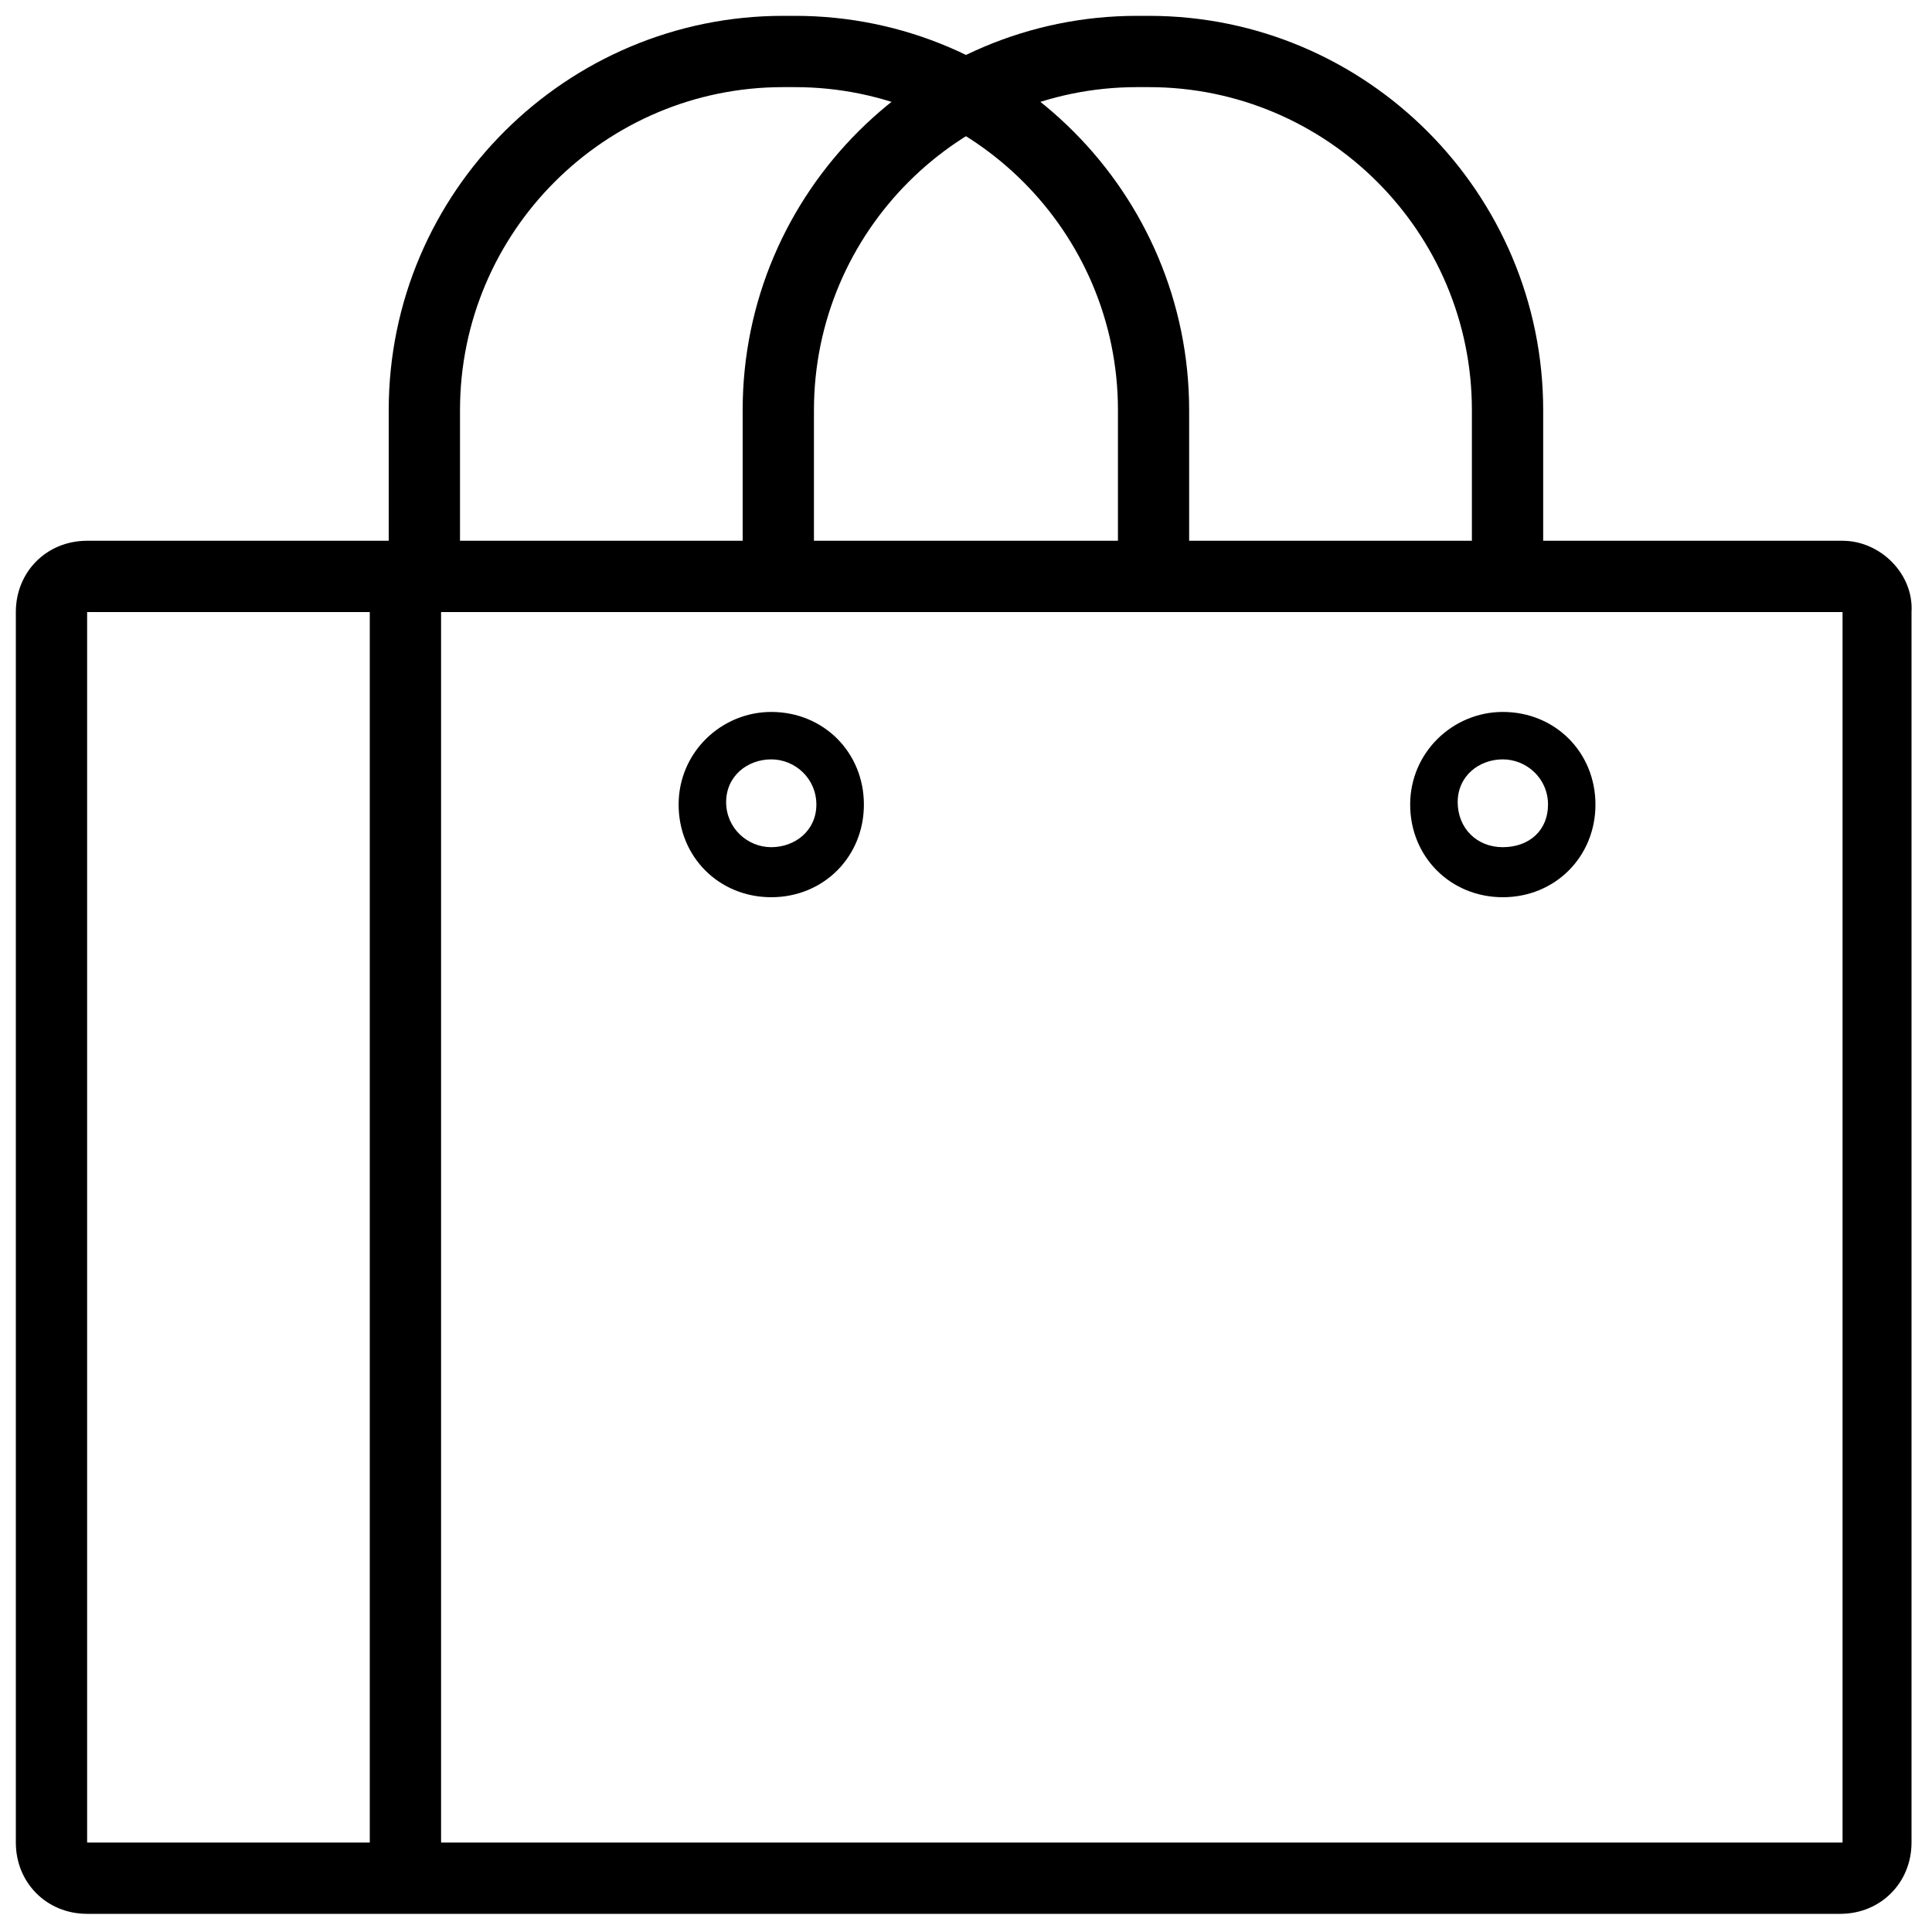
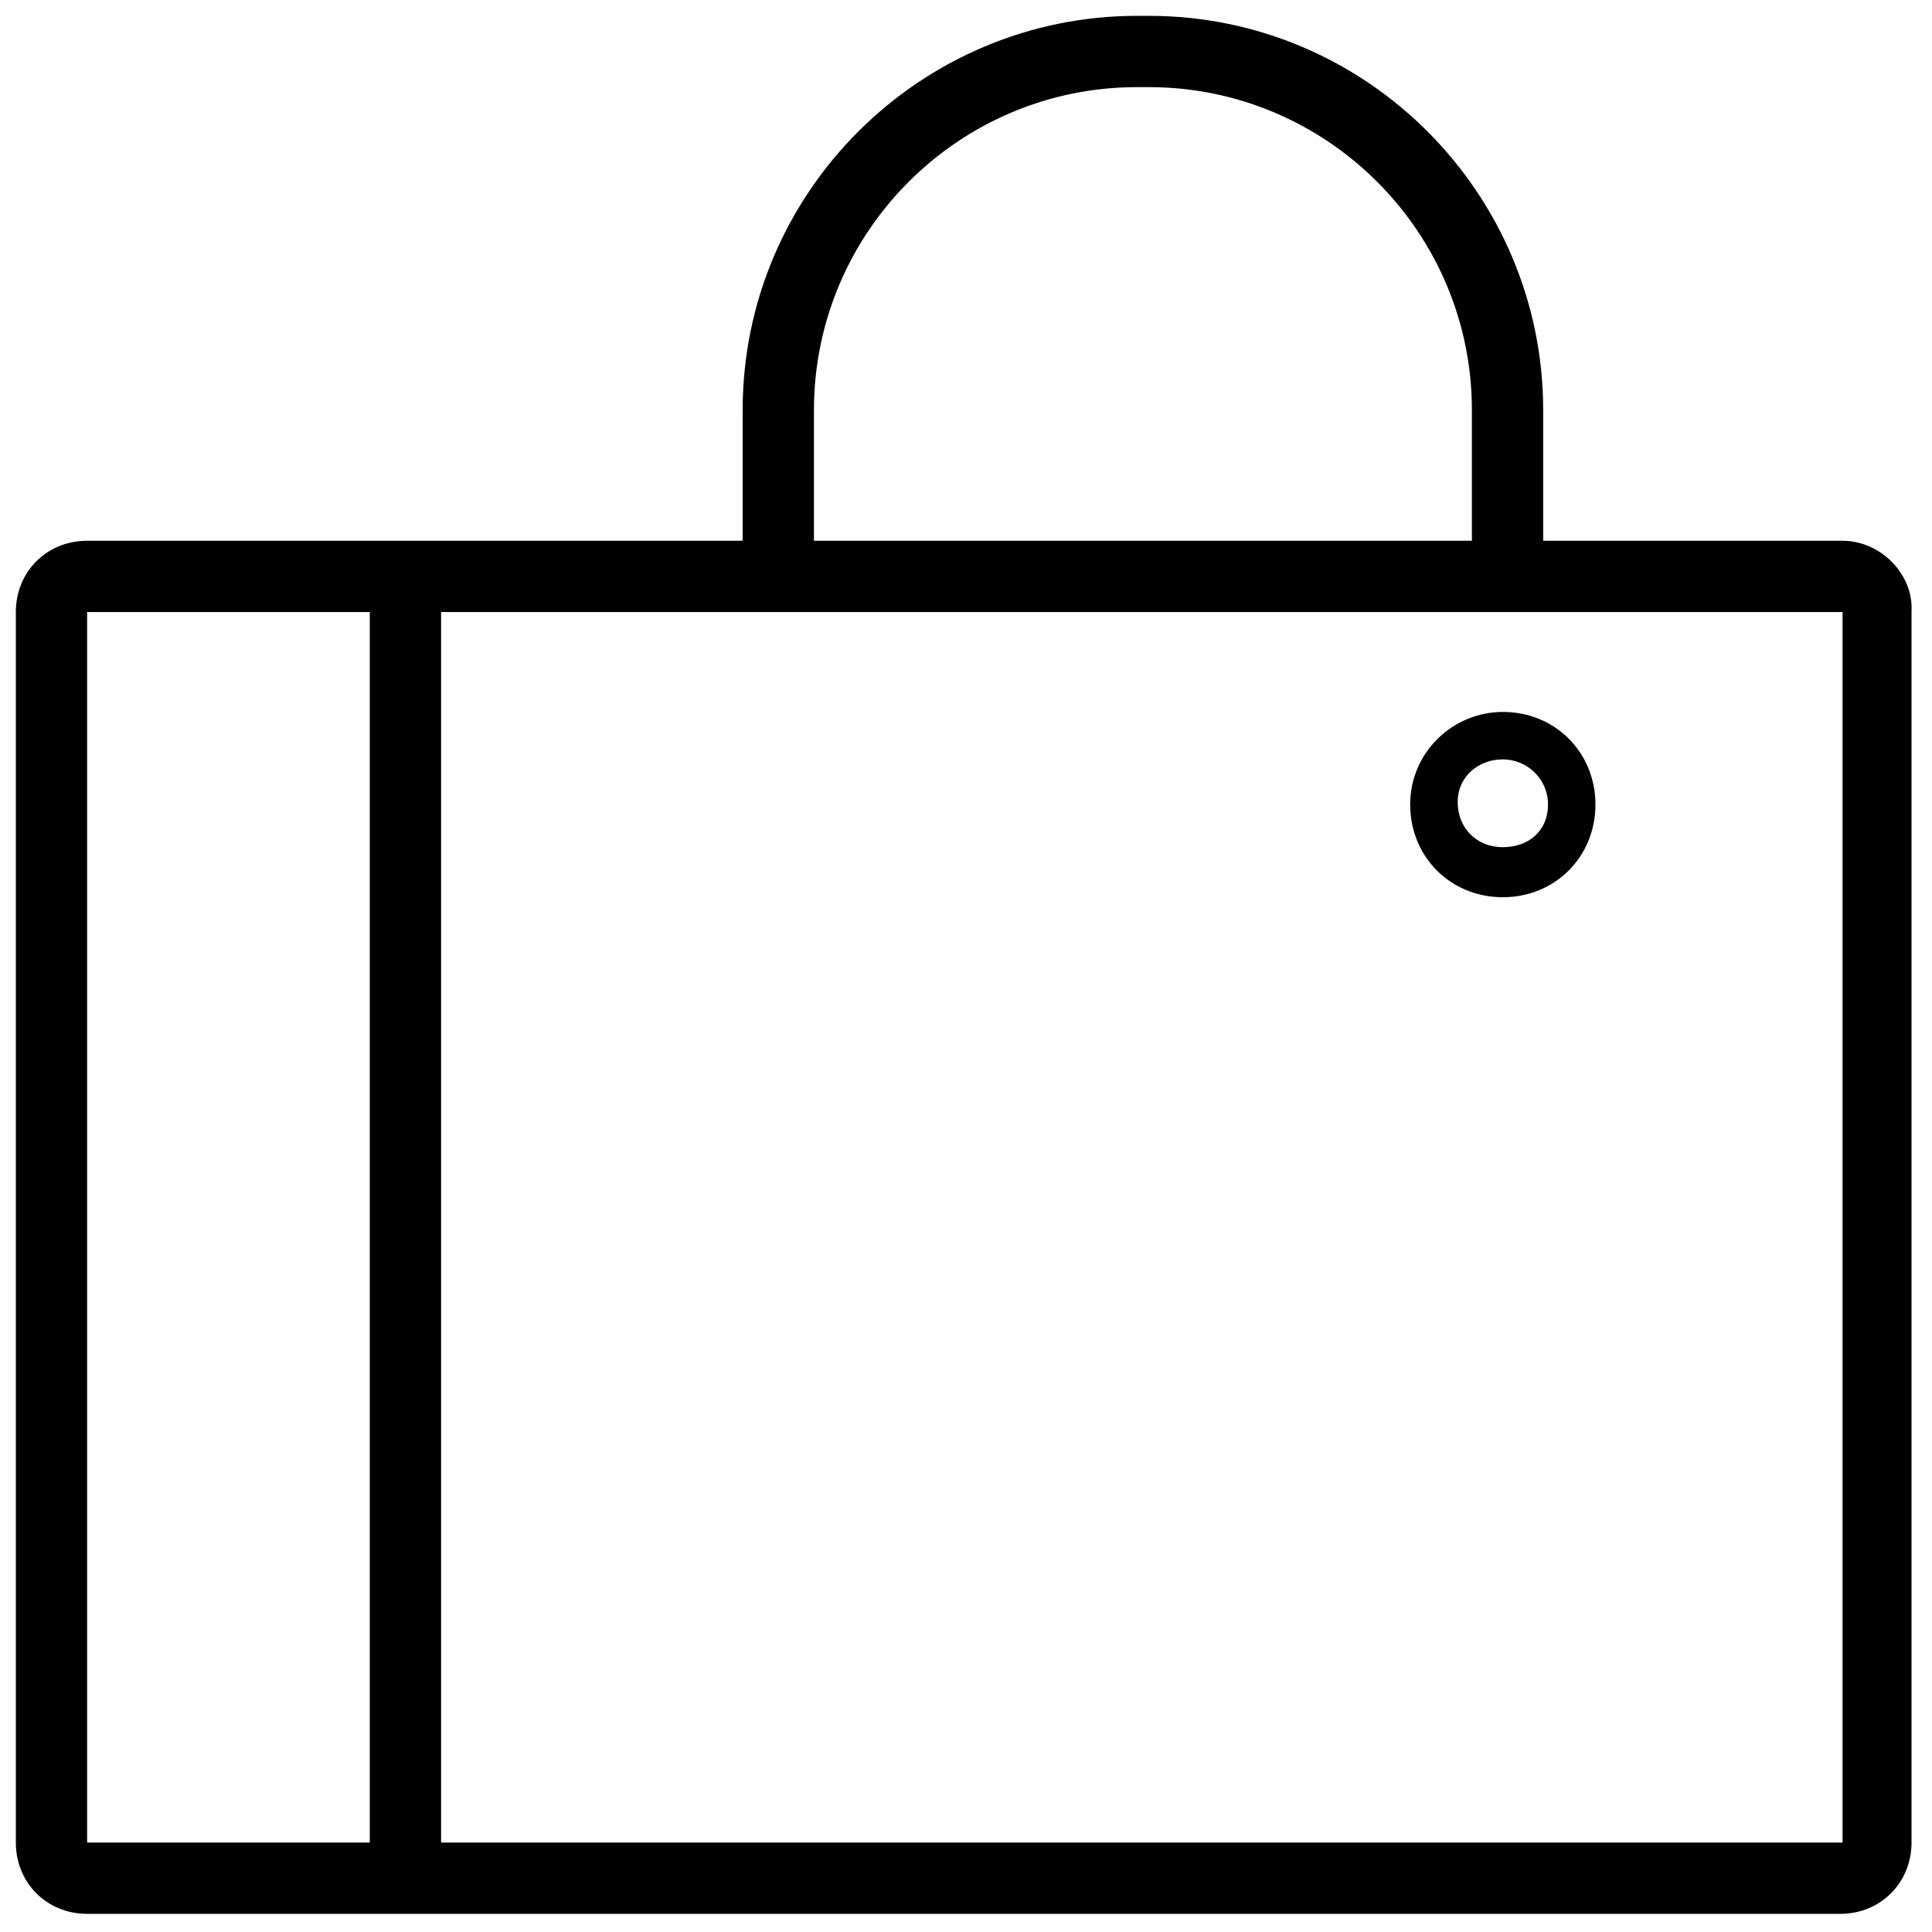
<svg xmlns="http://www.w3.org/2000/svg" width="20px" height="20px" viewBox="0 0 20 20" version="1.1">
  <defs />
  <g id="Search-Menu" stroke="none" stroke-width="1" fill="none" fill-rule="evenodd">
    <g id="Search-Menu---Front-Page" transform="translate(-475, -588)" fill="#000000">
      <g id="Page-1" transform="translate(475, 588)">
-         <path d="M7.984,7.861 C8.23,7.861 8.451,8.058 8.451,8.329 C8.451,8.599 8.23,8.77 7.984,8.77 C7.738,8.77 7.517,8.573 7.517,8.303 C7.517,8.033 7.738,7.861 7.984,7.861 L7.984,7.861 Z M7.984,7.37 C7.468,7.37 7.025,7.787 7.025,8.329 C7.025,8.869 7.442,9.288 7.984,9.288 C8.525,9.288 8.943,8.87 8.943,8.329 C8.943,7.788 8.525,7.37 7.984,7.37 L7.984,7.37 Z" id="Fill-1" />
        <path d="M15.557,7.861 C15.803,7.861 16.025,8.058 16.025,8.329 C16.025,8.599 15.827,8.77 15.557,8.77 C15.287,8.77 15.09,8.573 15.09,8.303 C15.09,8.033 15.311,7.861 15.557,7.861 L15.557,7.861 Z M15.557,7.37 C15.041,7.37 14.598,7.787 14.598,8.329 C14.598,8.869 15.015,9.288 15.557,9.288 C16.098,9.288 16.516,8.87 16.516,8.329 C16.516,7.788 16.099,7.37 15.557,7.37 L15.557,7.37 Z" id="Fill-2" />
        <path d="M19.074,5.598 L4.566,5.598 L4.566,5.598 L0.902,5.598 C0.484,5.598 0.164,5.918 0.164,6.336 L0.164,19.074 C0.164,19.491 0.484,19.812 0.902,19.812 L4.542,19.812 L4.542,19.812 L19.05,19.812 C19.467,19.812 19.788,19.491 19.788,19.074 L19.788,6.336 C19.812,5.943 19.467,5.598 19.074,5.598 L19.074,5.598 Z M0.902,6.336 L3.828,6.336 L3.828,19.074 L0.902,19.074 L0.902,6.336 Z M19.074,19.074 L4.566,19.074 L4.566,6.336 L19.074,6.336 L19.074,19.074 Z" id="Fill-3" />
        <path d="M8.426,5.918 L8.426,4.246 C8.426,2.401 9.926,0.902 11.77,0.902 L11.893,0.902 C13.737,0.902 15.237,2.401 15.237,4.246 L15.237,5.918 L15.975,5.918 L15.975,4.246 C15.975,2.008 14.155,0.164 11.893,0.164 L11.77,0.164 C9.532,0.164 7.688,1.984 7.688,4.246 L7.688,5.918 L8.426,5.918 Z" id="Fill-4" />
-         <path d="M4.762,5.918 L4.762,4.246 C4.762,2.401 6.262,0.902 8.106,0.902 L8.229,0.902 C10.073,0.902 11.573,2.401 11.573,4.246 L11.573,5.918 L12.31,5.918 L12.31,4.246 C12.31,2.008 10.49,0.164 8.229,0.164 L8.106,0.164 C5.868,0.164 4.024,1.984 4.024,4.246 L4.024,5.918 L4.762,5.918 Z" id="Fill-5" />
      </g>
    </g>
  </g>
</svg>